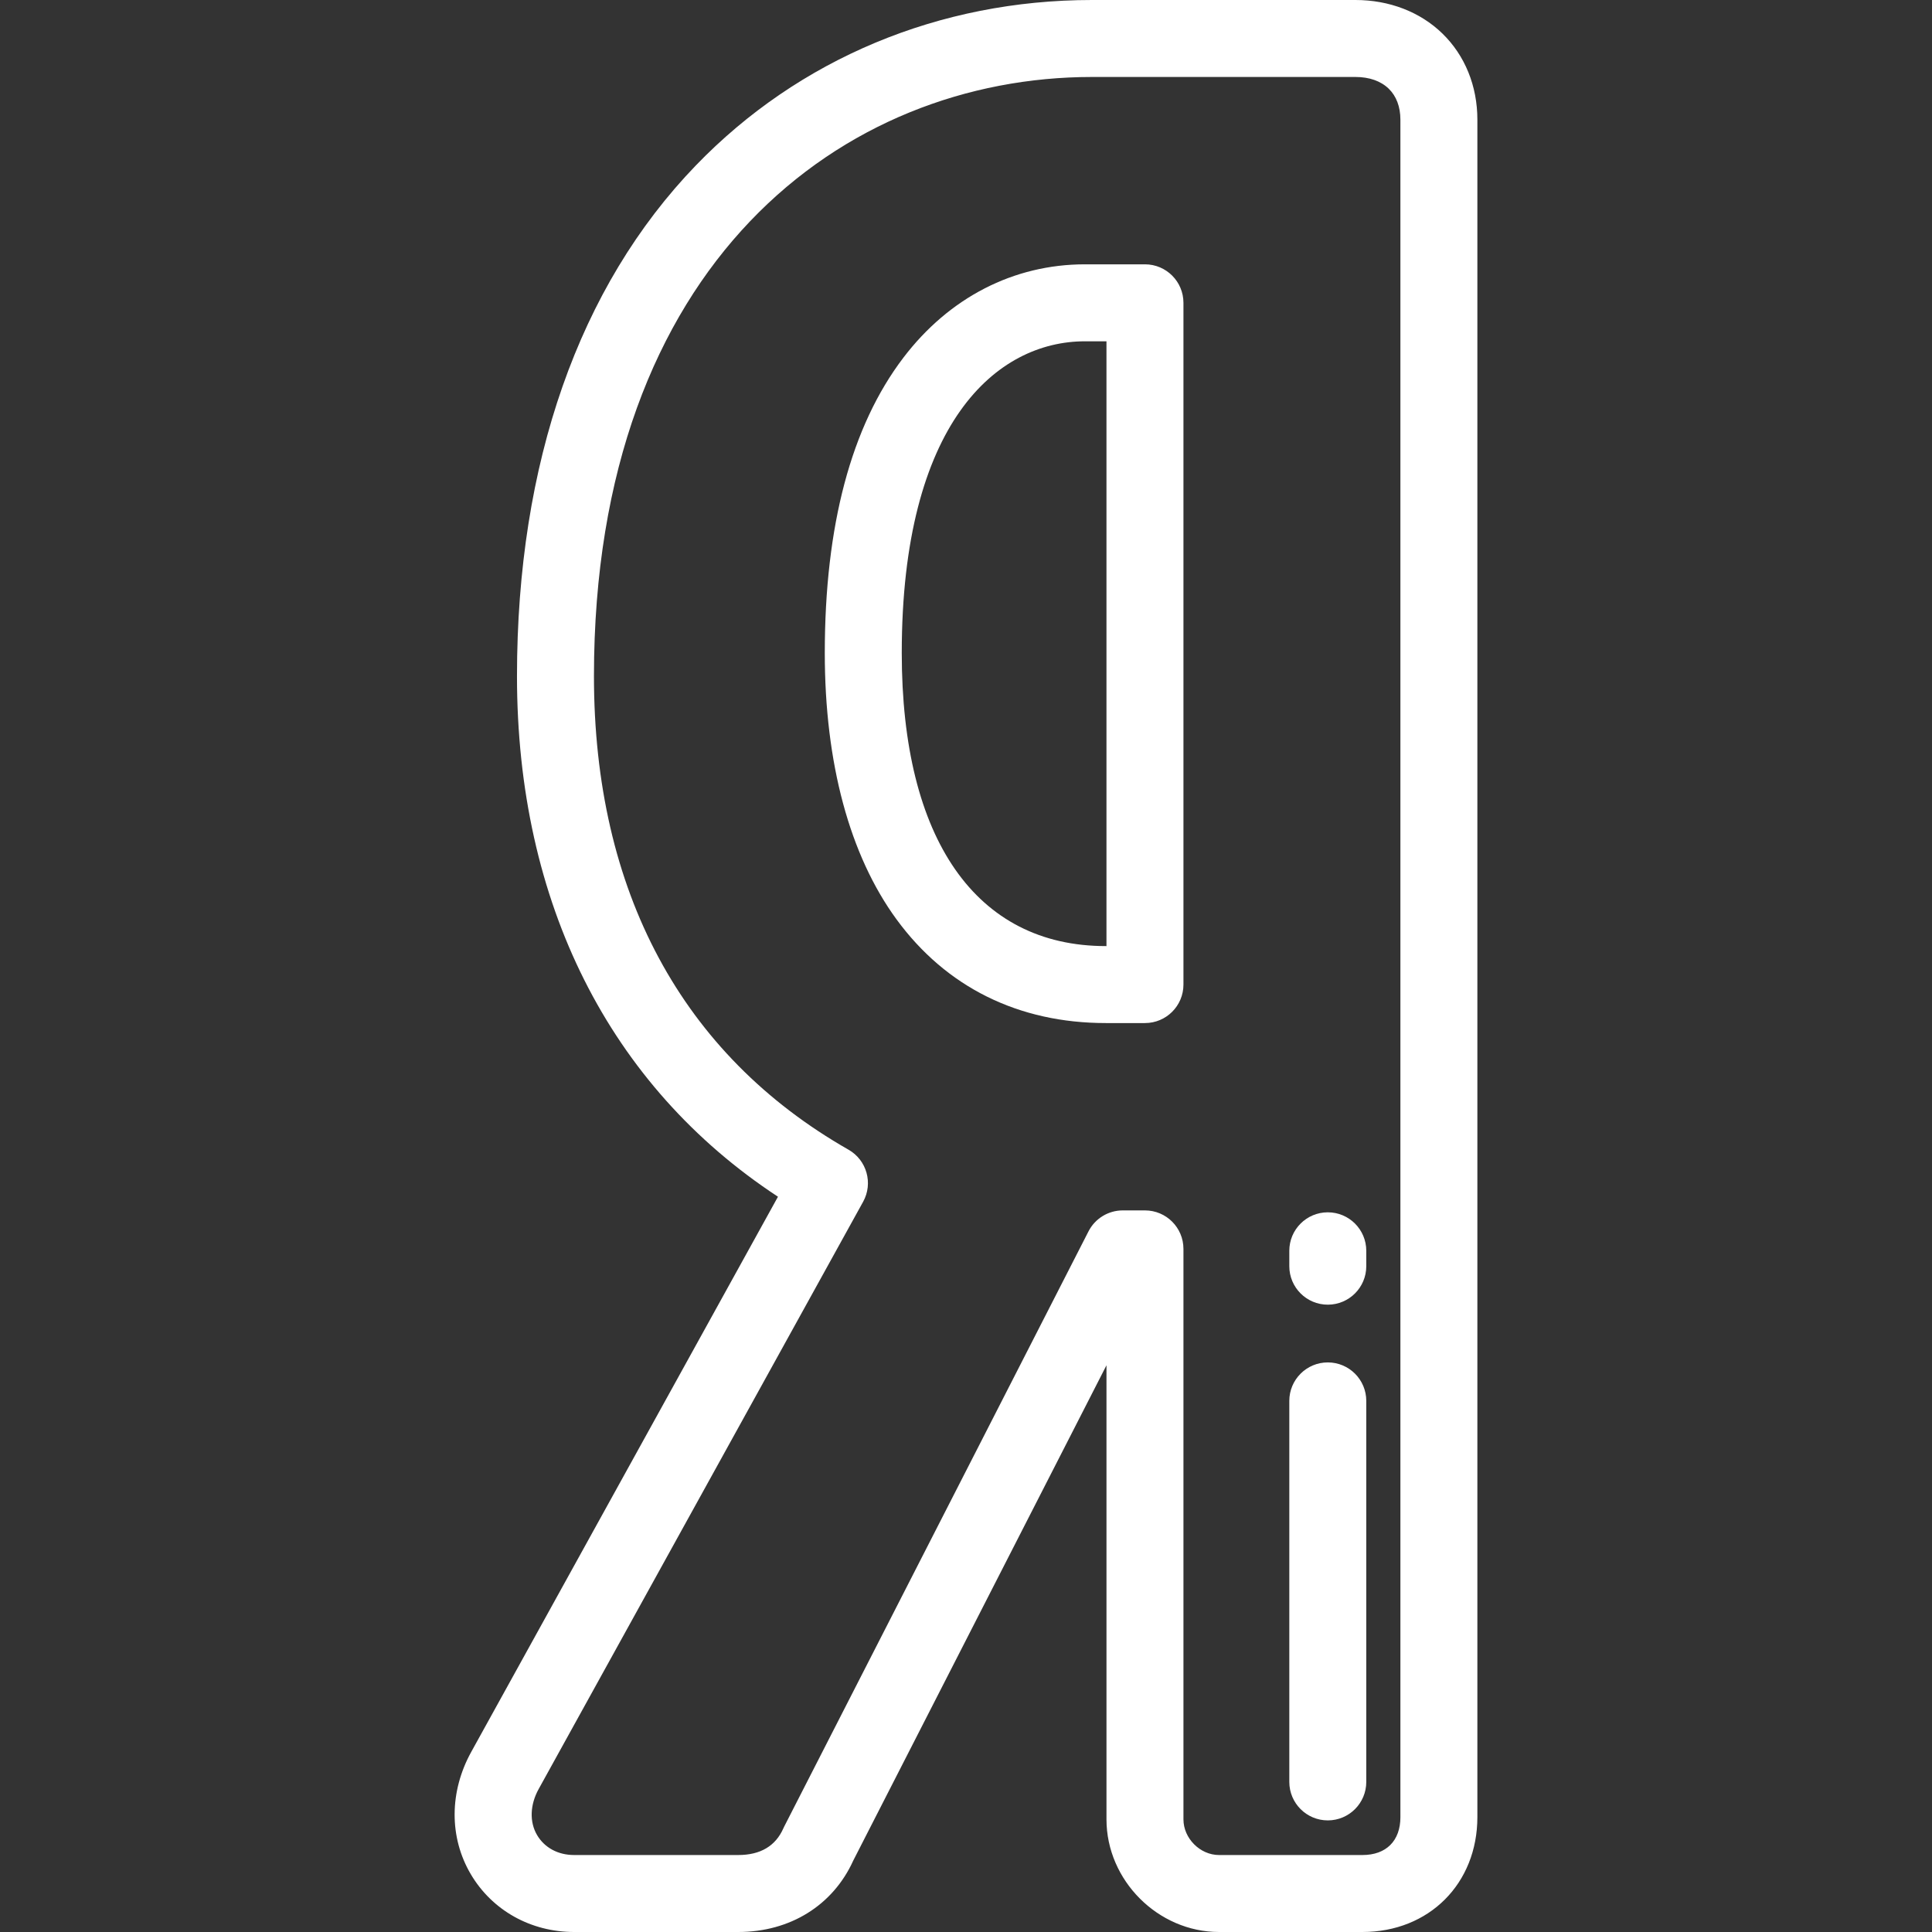
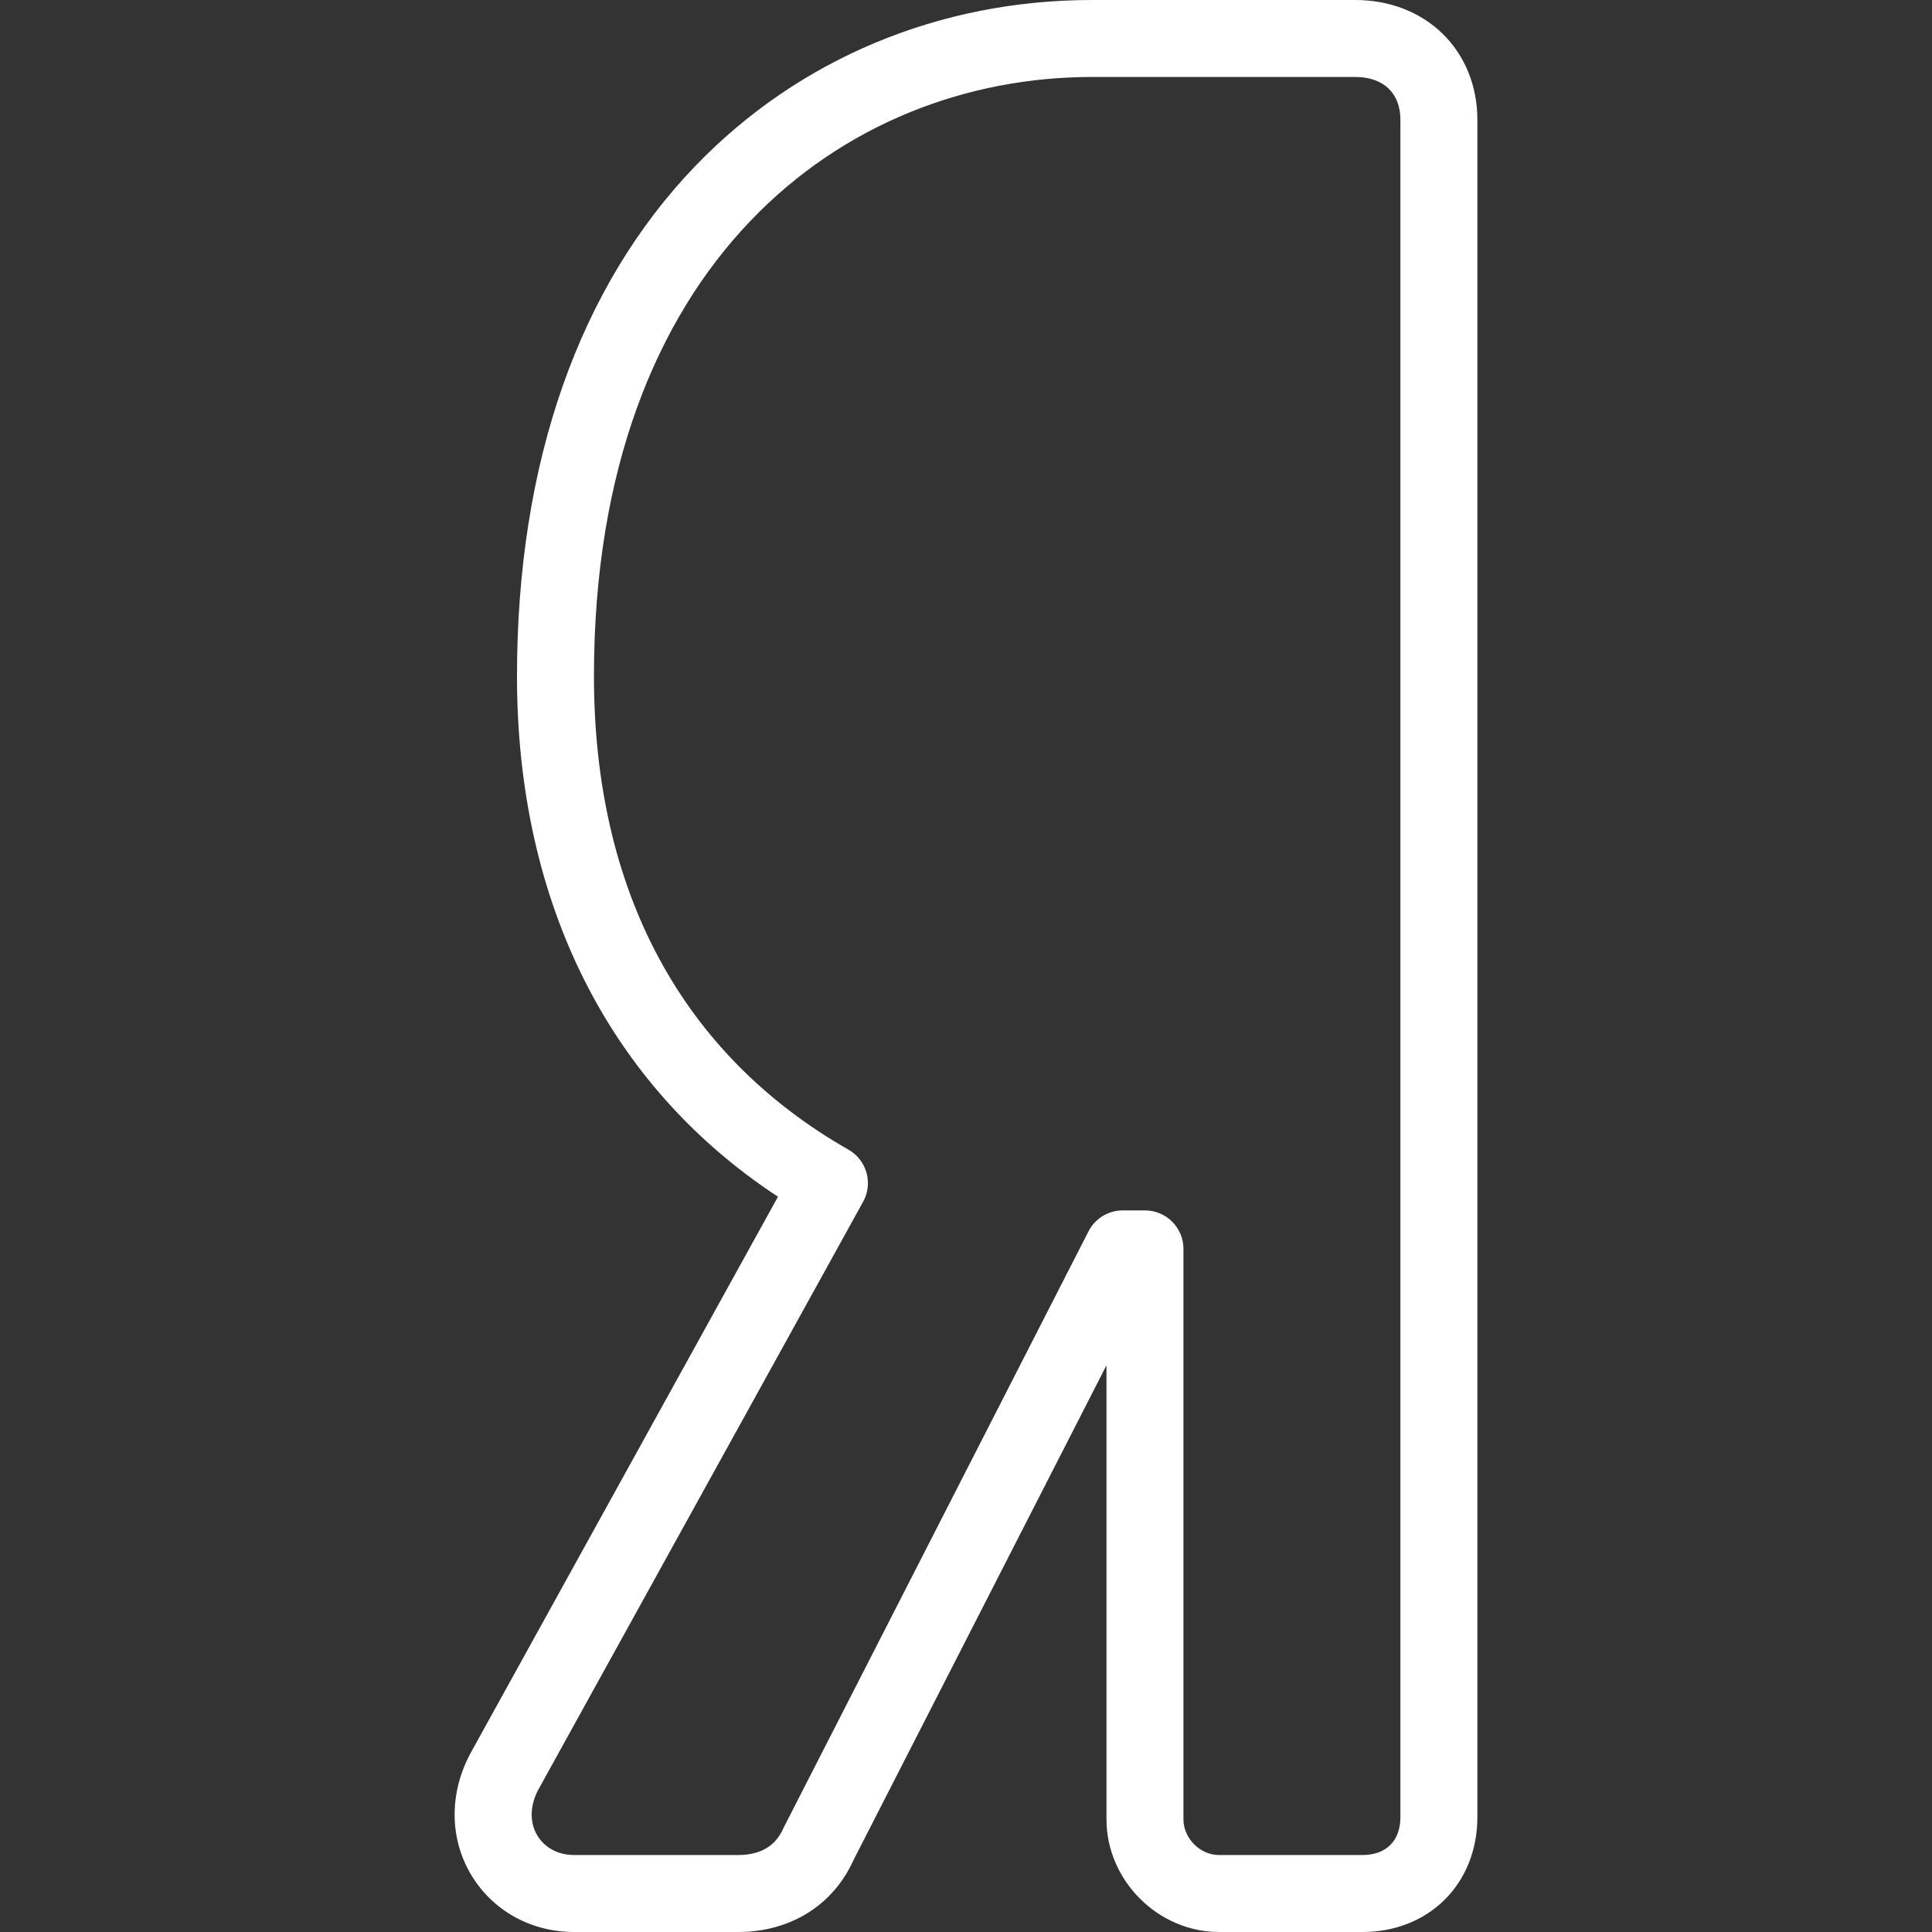
<svg xmlns="http://www.w3.org/2000/svg" width="512" height="512" viewBox="0 0 512 512" fill="none">
  <rect x="0" y="0" width="512" height="512" fill="#333333" stroke="none" />
-   <path d="M303.426 70.049H287.532C268.629 70.049 251.529 78.845 239.384 94.816C225.578 112.972 218.578 139.291 218.578 173.045C218.578 202.224 225.152 226.635 237.588 243.64C250.738 261.619 269.915 271.122 293.048 271.122H303.427C309.06 271.122 313.626 266.556 313.626 260.924V80.248C313.626 74.616 309.059 70.049 303.426 70.049ZM293.227 250.723H293.047C258.684 250.723 238.975 222.41 238.975 173.045C238.975 112.146 264.058 90.448 287.531 90.448H293.226V250.723H293.227Z" fill="white" />
  <path d="M382.263 8.897C376.368 3.16 368.183 0 359.216 0H289.371C248.975 0 211.701 15.568 184.414 43.835C153.399 75.965 137.006 122.771 137.006 179.193C137.006 239.216 161.474 287.802 206.17 317.142L124.906 464.232C119.061 474.784 119.004 486.909 124.755 496.667C130.412 506.269 140.652 512 152.147 512H195.643C209.385 512 220.755 504.929 226.124 493.067L293.227 361.815V482.146C293.227 498.328 306.889 511.999 323.059 511.999H361.057C378.709 511.999 391.521 499.188 391.52 481.537V31.711C391.52 22.81 388.233 14.706 382.263 8.897ZM371.123 481.538C371.123 487.84 367.36 491.602 361.057 491.602H323.059C318.034 491.602 313.626 487.184 313.626 482.147V330.969C313.626 325.337 309.06 320.77 303.427 320.77H297.543C293.713 320.77 290.206 322.916 288.463 326.325L207.843 484.014C207.755 484.185 207.672 484.36 207.594 484.536C205.525 489.224 201.504 491.6 195.644 491.6H152.148C147.891 491.6 144.312 489.672 142.329 486.309C140.284 482.839 140.441 478.282 142.755 474.106L228.739 318.472C231.438 313.589 229.71 307.444 224.863 304.68C180.731 279.52 157.404 236.126 157.404 179.193C157.404 69.5 223.685 20.399 289.371 20.399H359.216C362.892 20.399 365.941 21.477 368.036 23.515C370.054 25.479 371.12 28.313 371.12 31.711V481.538H371.123Z" fill="white" />
-   <path d="M351.879 321.275C346.246 321.275 341.68 325.842 341.68 331.474V335.554C341.68 341.186 346.246 345.753 351.879 345.753C357.512 345.753 362.078 341.186 362.078 335.554V331.474C362.078 325.842 357.512 321.275 351.879 321.275Z" fill="white" />
-   <path d="M351.879 361.052C346.246 361.052 341.68 365.619 341.68 371.251V472.223C341.68 477.855 346.246 482.422 351.879 482.422C357.512 482.422 362.078 477.855 362.078 472.223V371.251C362.078 365.619 357.512 361.052 351.879 361.052Z" fill="white" />
</svg>